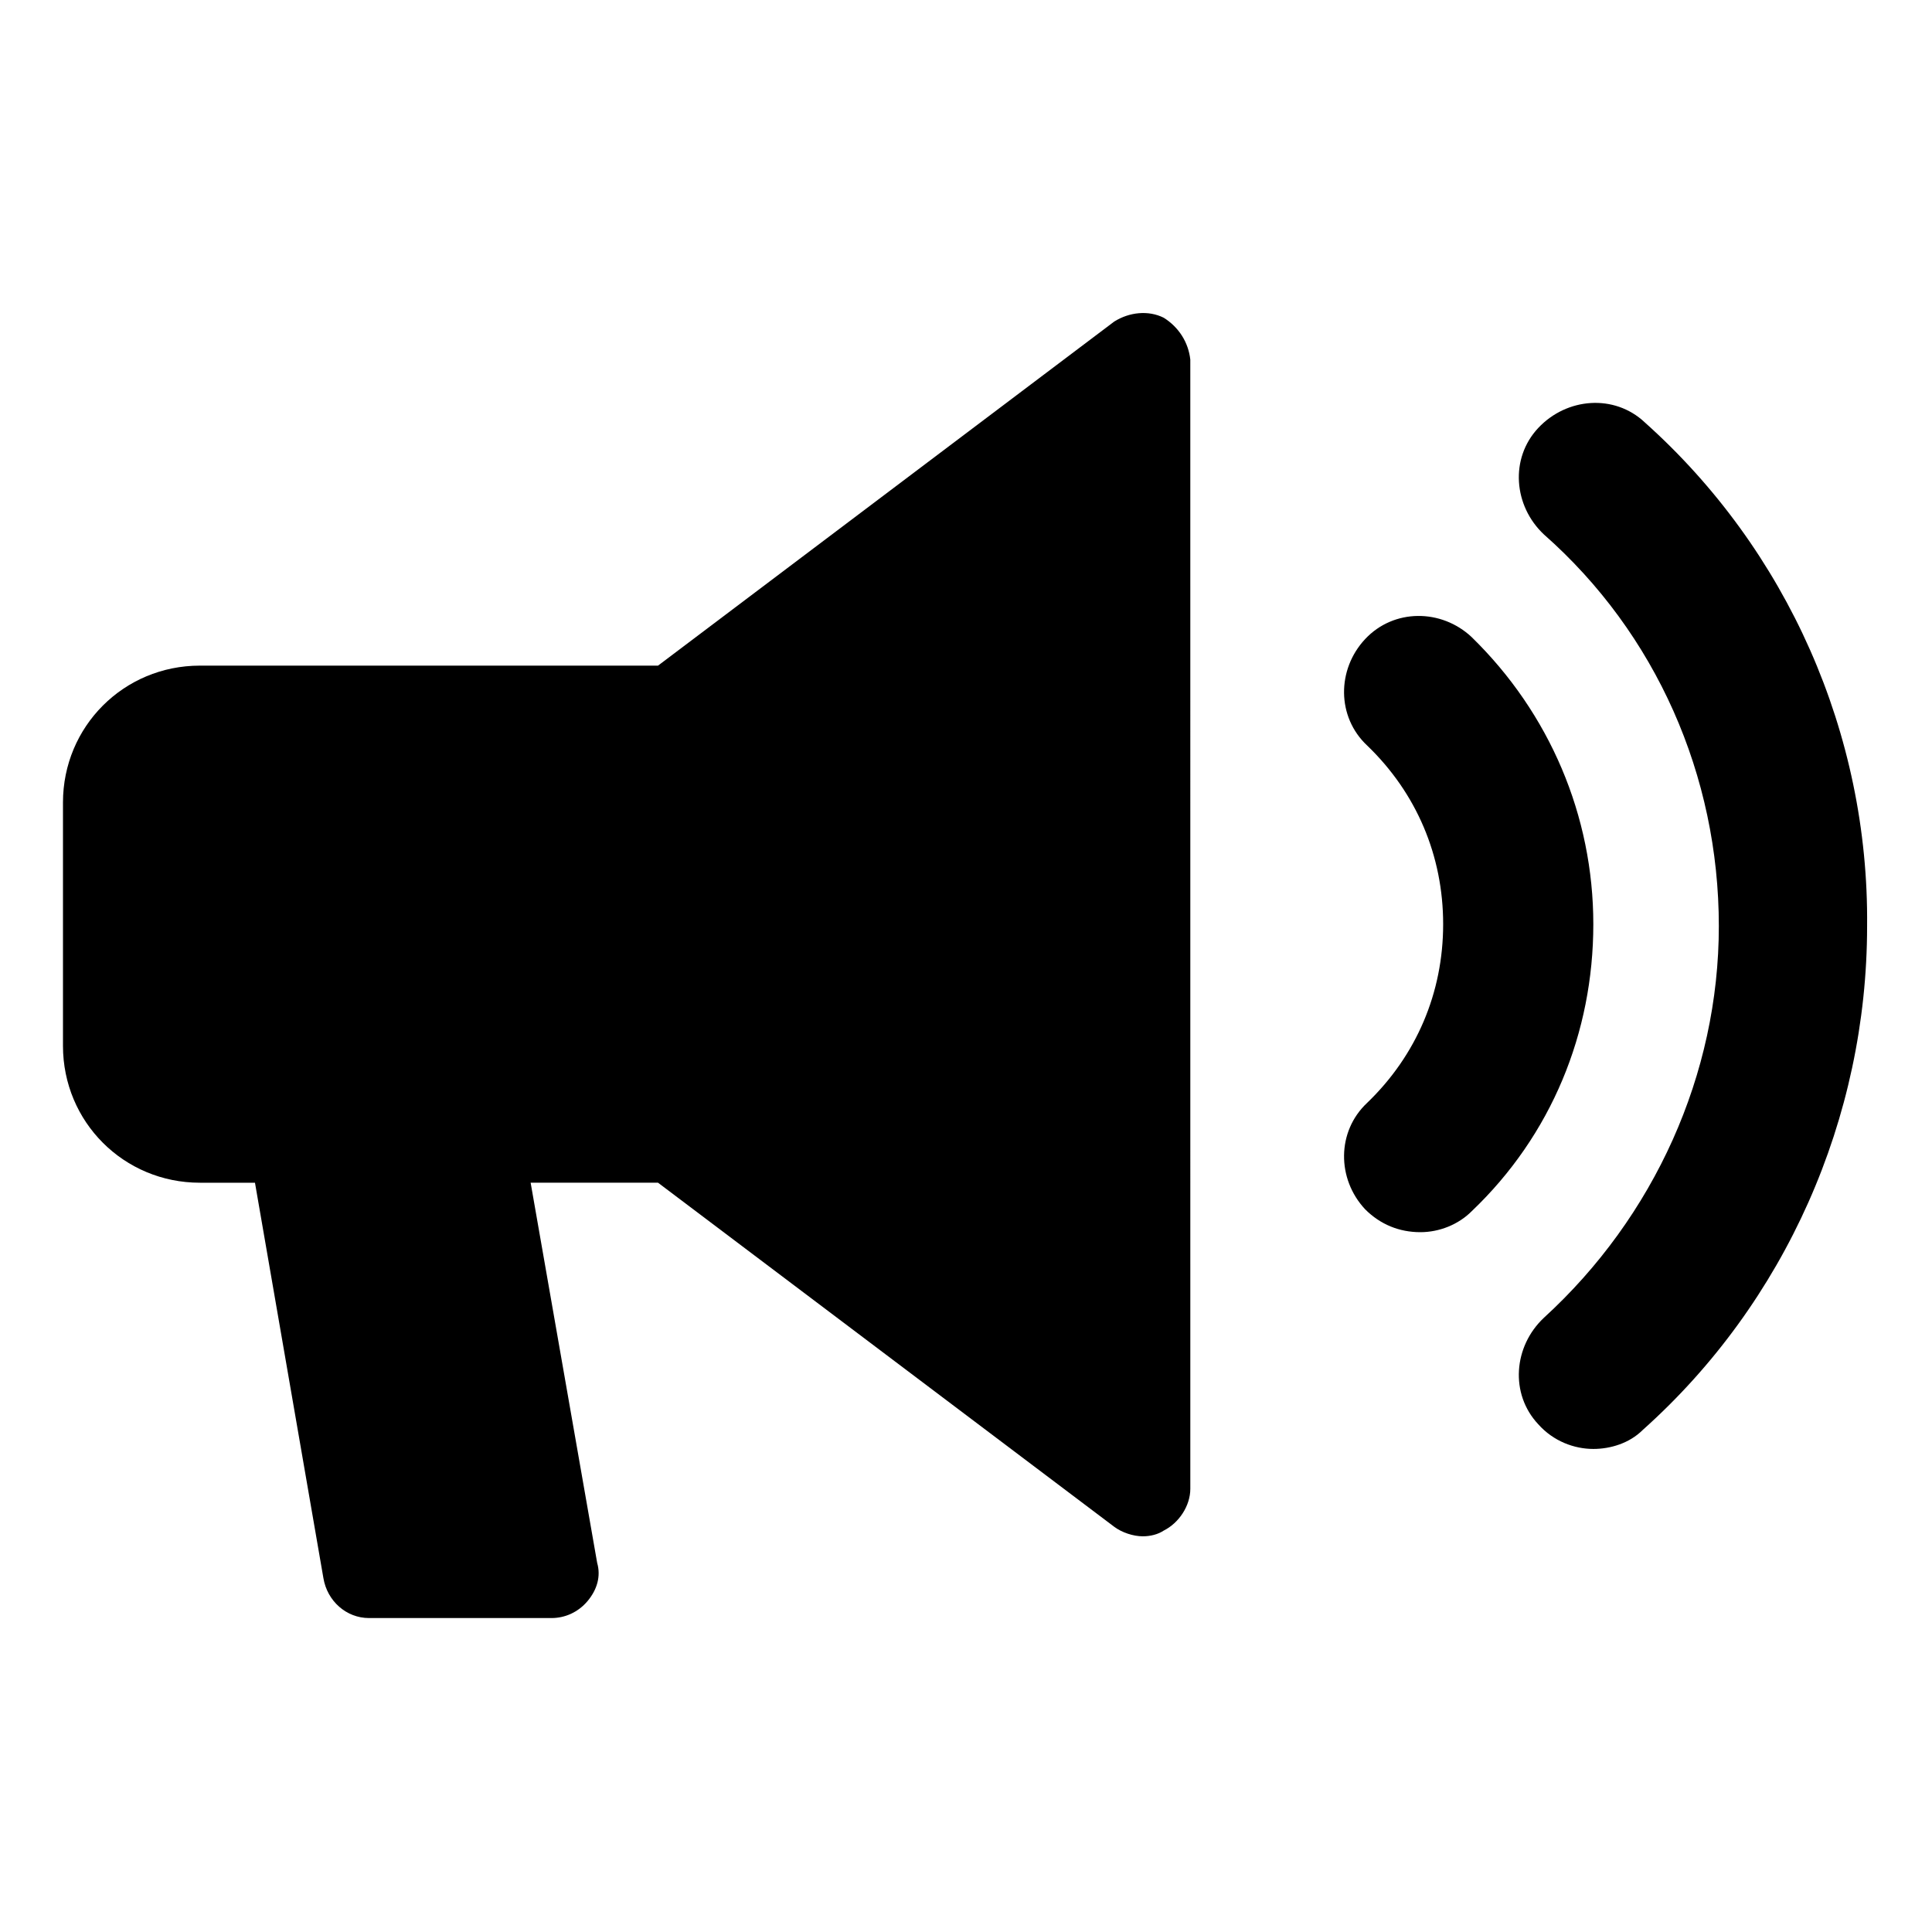
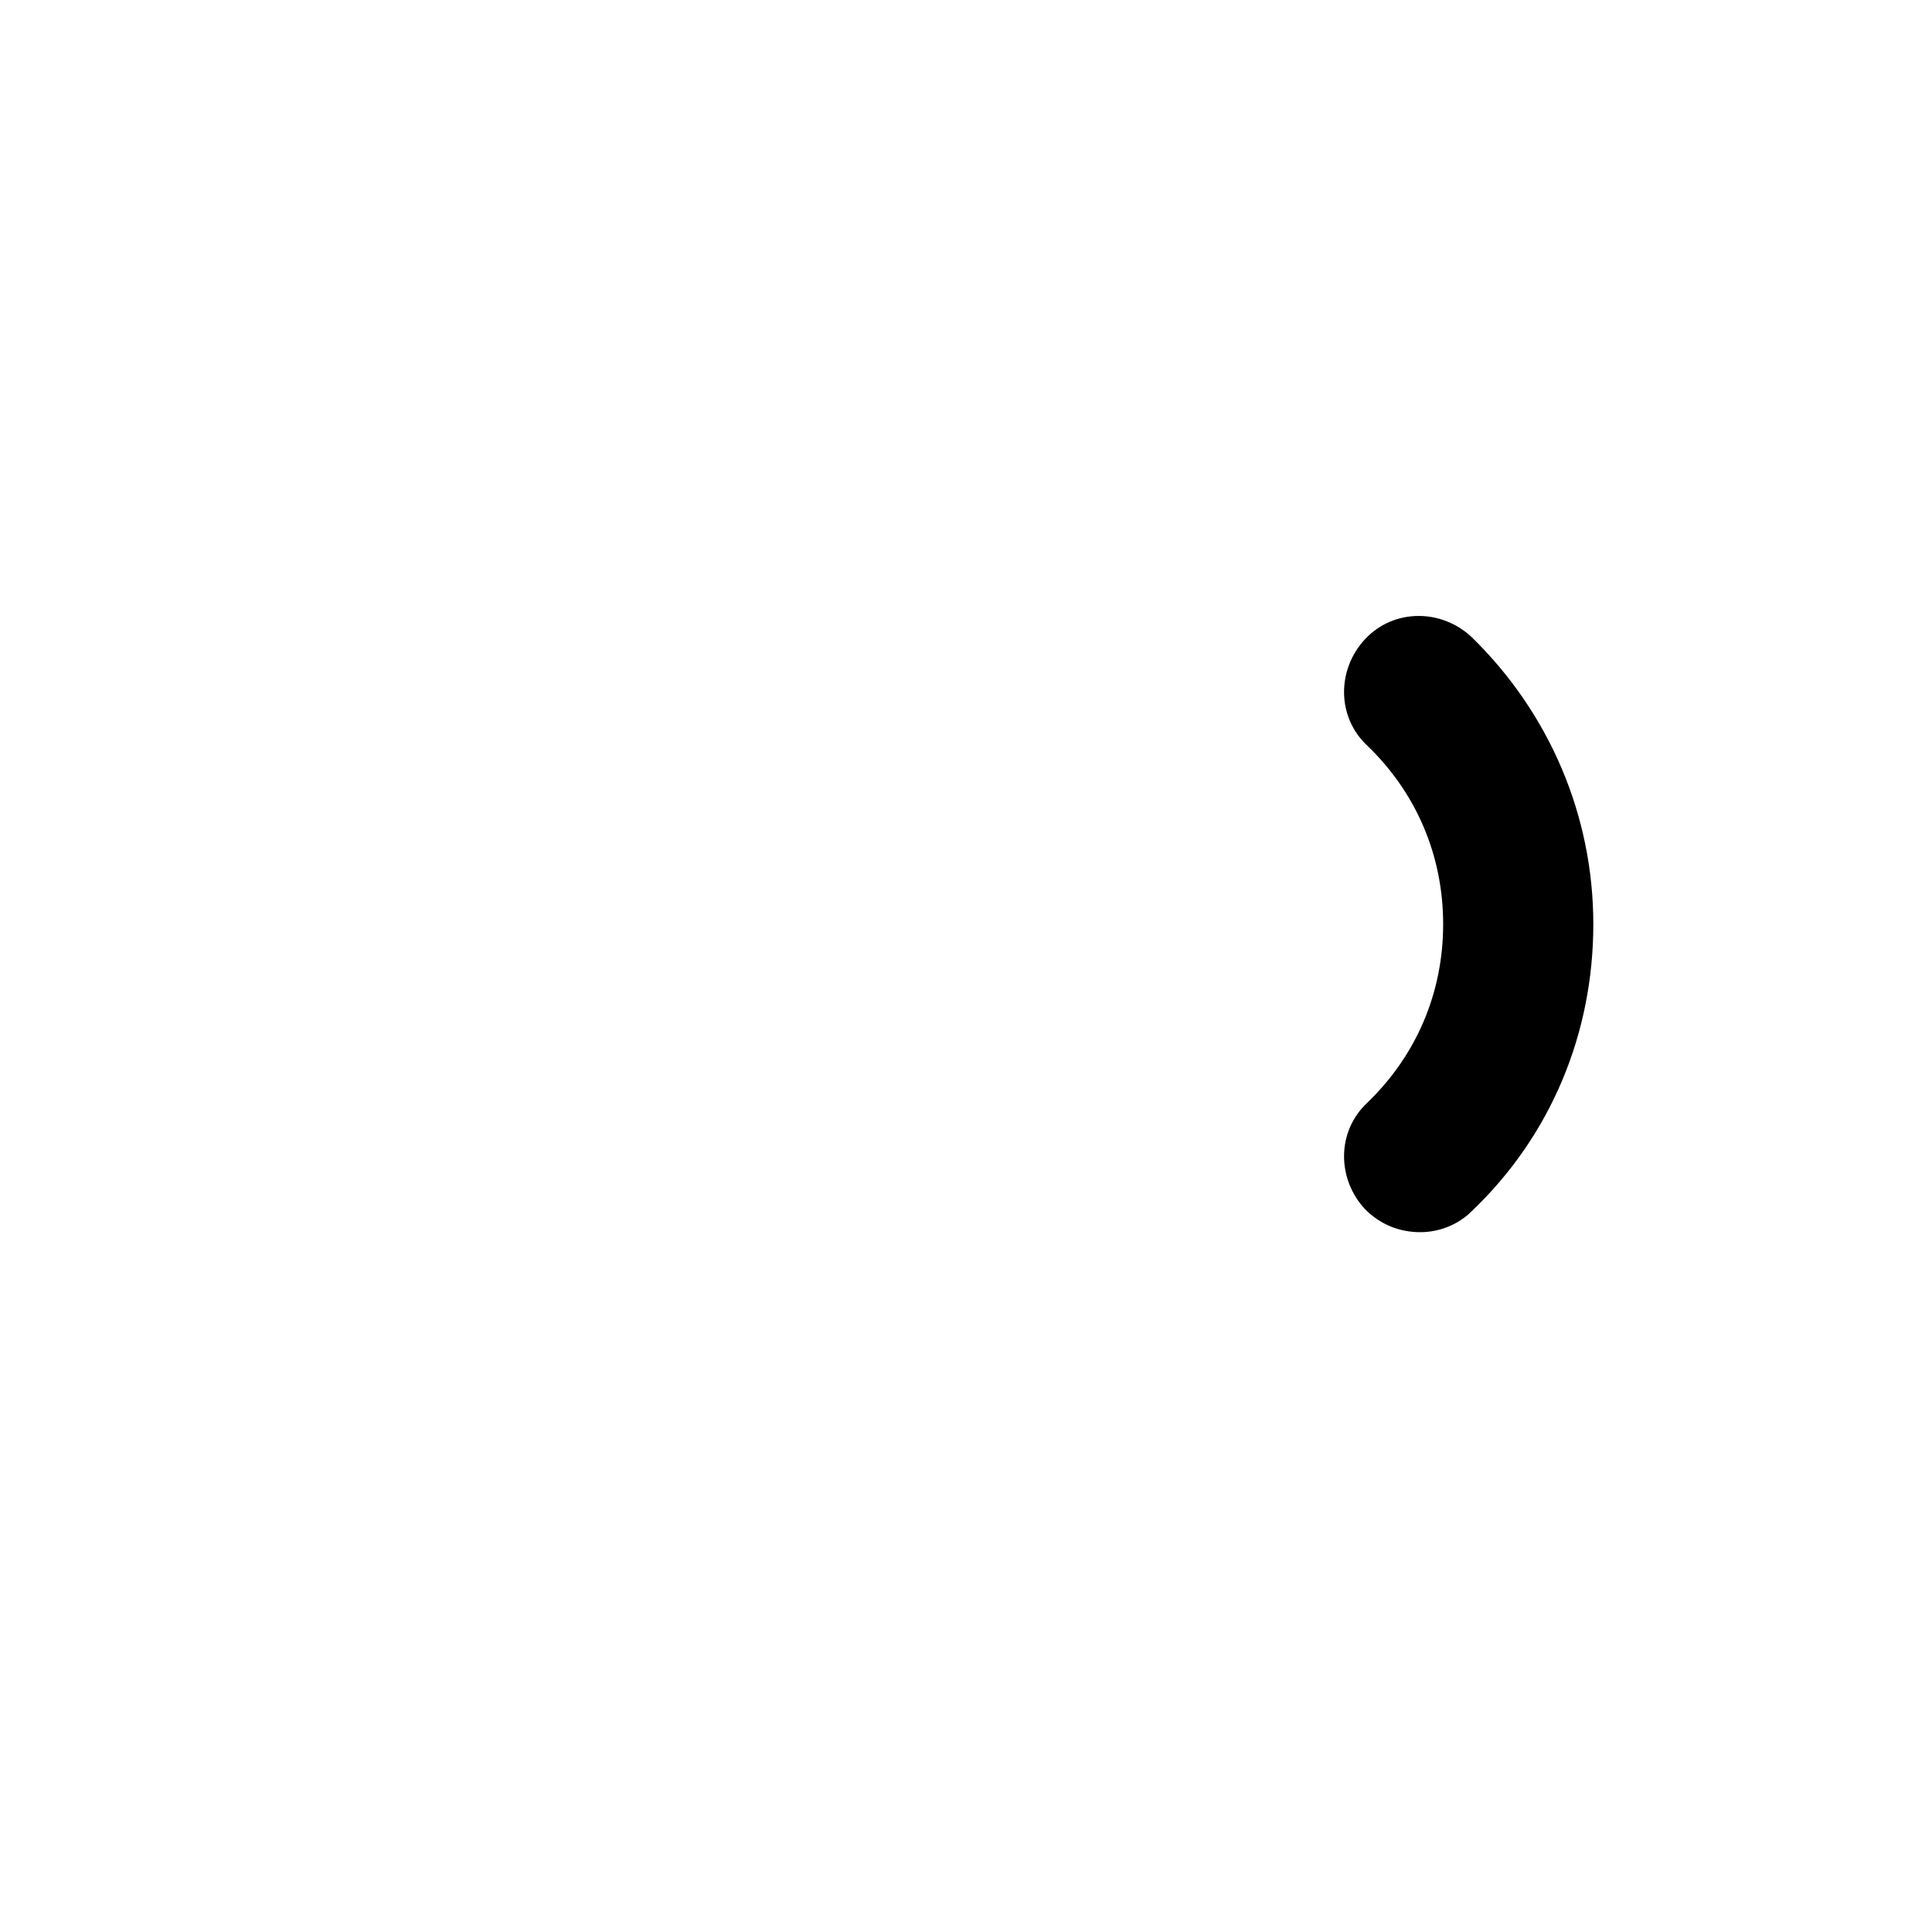
<svg xmlns="http://www.w3.org/2000/svg" fill="#000000" width="800px" height="800px" version="1.1" viewBox="144 144 512 512">
  <g>
    <path d="m534.01 312.84c-8.062-7.559-20.656-7.559-28.215 0.504s-7.559 20.656 0.504 28.215c13.098 12.594 20.152 29.223 20.152 47.359s-7.055 34.762-20.152 47.359c-8.062 7.559-8.062 20.152-0.504 28.215 4.031 4.031 9.07 6.047 14.609 6.047 5.039 0 10.078-2.016 13.602-5.543 21.16-20.152 32.242-47.359 32.242-76.074 0.004-28.723-11.582-55.93-32.238-76.082z" />
-     <path d="m579.86 255.91c-8.062-7.559-20.656-6.551-28.215 1.512-7.559 8.062-6.551 20.656 1.512 28.215 29.727 26.199 46.352 63.984 46.352 103.79 0 39.297-17.129 77.082-46.352 103.79-8.062 7.559-9.07 20.152-1.512 28.215 4.031 4.535 9.574 6.551 14.609 6.551 4.535 0 9.574-1.512 13.098-5.039 37.785-33.754 59.449-82.625 59.449-133.51 0.508-50.891-21.156-99.762-58.941-133.52z" />
-     <path d="m452.39 228.2c-4.031-2.016-9.07-1.512-13.098 1.008l-120.91 91.191h-121.42c-20.152 0-36.273 16.121-36.273 36.273v64.488c0 20.152 16.121 36.273 36.273 36.273h14.609l18.137 104.79c1.008 6.047 6.047 10.578 12.09 10.578h48.367c3.527 0 7.055-1.512 9.574-4.535 2.519-3.023 3.527-6.551 2.519-10.078l-17.633-100.76h33.754l120.91 91.191c2.016 1.512 5.039 2.519 7.559 2.519 2.016 0 4.031-0.504 5.543-1.512 4.031-2.016 7.055-6.551 7.055-11.082l-0.004-299.26c-0.504-4.535-3.023-8.566-7.055-11.086z" />
  </g>
</svg>